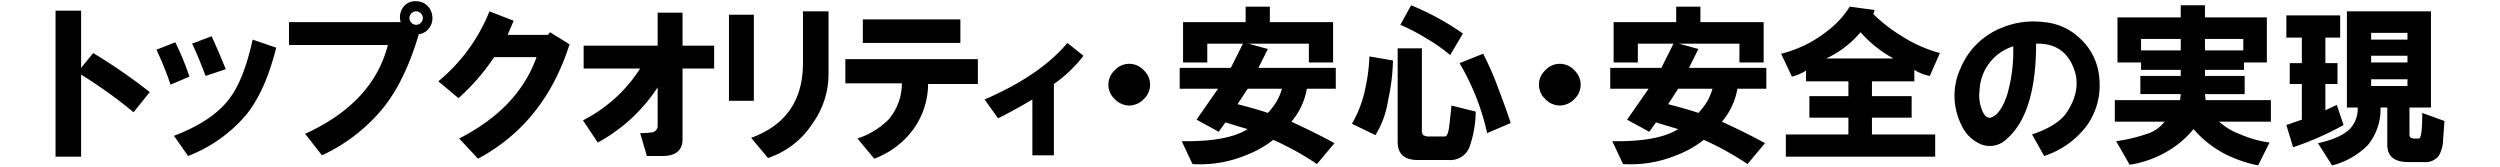
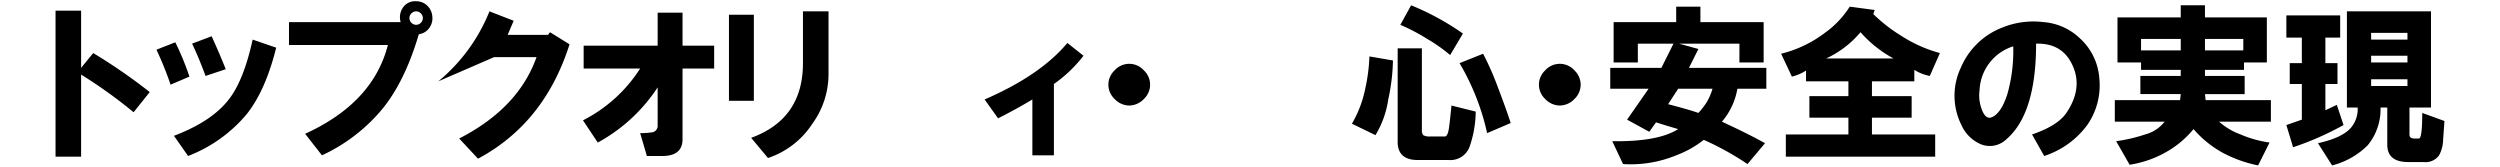
<svg xmlns="http://www.w3.org/2000/svg" id="レイヤー_1" data-name="レイヤー 1" viewBox="0 0 450 30">
  <title>アートボード 31</title>
  <path d="M9.998,1.922h4.602v10.293L16.779,9.551a99.746,99.746,0,0,1,10.172,7.023L24.045,20.207a85.66,85.66,0,0,0-9.445-6.781V28.199H9.998Z" />
  <path d="M28.162,8.945l3.391-1.332a48.529,48.529,0,0,1,2.543,6.176l-3.391,1.453A60.442,60.442,0,0,0,28.162,8.945Zm3.148,15.5q7.022-2.662,10.051-6.781,2.543-3.388,4.117-10.535L49.717,8.582q-1.939,7.75-5.328,11.988a25.817,25.817,0,0,1-10.535,7.508ZM34.58,7.855l3.512-1.332q1.331,2.906,2.543,5.934L37.002,13.668Q35.79,10.398,34.58,7.855Z" />
  <path d="M52.018,3.98H72.119a3.056,3.056,0,0,1,.363-2.543A2.602,2.602,0,0,1,74.904.227a2.812,2.812,0,0,1,2.059.848,2.952,2.952,0,0,1,.848,1.816,2.93,2.93,0,0,1-.484,2.059,2.724,2.724,0,0,1-1.938,1.211q-2.543,8.6-6.66,13.562A31.002,31.002,0,0,1,57.951,27.957l-3.027-3.875Q67.153,18.514,69.818,8.098H52.018Zm23.734.121a1.171,1.171,0,0,0,0-1.695,1.171,1.171,0,0,0-1.695,0,1.171,1.171,0,0,0,0,1.695,1.171,1.171,0,0,0,1.695,0Z" />
-   <path d="M78.9,14.637A31.546,31.546,0,0,0,88.104,2.043l4.359,1.695-1.09,2.543h7.266l.363-.484,3.512,2.18Q98.032,22.145,86.045,28.562L82.654,24.93q10.655-5.449,13.926-14.652H88.951a38.582,38.582,0,0,1-6.418,7.387Z" />
+   <path d="M78.9,14.637A31.546,31.546,0,0,0,88.104,2.043l4.359,1.695-1.09,2.543h7.266l.363-.484,3.512,2.18Q98.032,22.145,86.045,28.562L82.654,24.93q10.655-5.449,13.926-14.652H88.951Z" />
  <path d="M104.936,21.66a26.43,26.43,0,0,0,10.293-9.324H105.057V8.219H118.377V2.285h4.48V8.219h5.691v4.117h-5.691V25.051q0,3.026-3.633,3.027h-2.785l-1.211-4.117a12.275,12.275,0,0,0,1.938-.121,1.198,1.198,0,0,0,1.211-1.332V15.727a29.987,29.987,0,0,1-10.777,9.93Z" />
  <path d="M131.213,18.148v-15.5h4.48v15.5Zm3.996,6.66q9.323-3.388,9.324-13.441V2.043h4.602V13.305a15.215,15.215,0,0,1-2.906,8.961,15.284,15.284,0,0,1-7.992,6.176Z" />
-   <path d="M152.162,10.641h23.855v4.48h-8.961a14.055,14.055,0,0,1-2.543,7.992,15.32,15.32,0,0,1-7.145,5.449l-3.027-3.633a14.04,14.04,0,0,0,5.691-3.512A10.02,10.02,0,0,0,162.334,15H152.162Zm3.148-7.145h17.559V7.734H155.311Z" />
  <path d="M177.229,17.906q10.05-4.359,14.895-10.172l2.906,2.301a24.551,24.551,0,0,1-5.328,5.086V27.957h-3.875V17.906q-3.029,1.816-6.176,3.391Z" />
  <path d="M203.264,18.996a3.7,3.7,0,0,1-2.664-1.211,3.512,3.512,0,0,1,0-5.086,3.536,3.536,0,0,1,5.328,0,3.512,3.512,0,0,1,0,5.086A3.703,3.703,0,0,1,203.264,18.996Z" />
-   <path d="M223.729,7.855h-6.418v3.391h-4.359V3.98h11.262V1.195h4.359V3.98h11.383v7.266H235.596V7.855H224.697l3.512.969-1.695,3.391h13.926v3.754h-5.207a12.35,12.35,0,0,1-2.785,5.934q4.964,2.301,7.75,3.875l-3.148,3.754a51.347,51.347,0,0,0-7.871-4.359,18.403,18.403,0,0,1-4.965,2.785,21.538,21.538,0,0,1-9.566,1.574l-1.938-4.117q8.233.122,11.867-2.18-1.697-.482-3.996-1.211l-1.211,1.695-3.996-2.18,3.875-5.57H212.346V12.215h9.203Zm7.023,8.113h-6.176l-1.816,2.785q3.752.971,5.449,1.574a12.232,12.232,0,0,0,1.574-2.059A10.144,10.144,0,0,0,230.752,15.969Z" />
  <path d="M243.346,22.266a20.529,20.529,0,0,0,2.422-6.418,31.431,31.431,0,0,0,.727-5.691l4.238.727a35.787,35.787,0,0,1-.848,7.023,17.093,17.093,0,0,1-2.301,6.418Zm17.68-.969.242-2.301,4.359,1.09a19.769,19.769,0,0,1-1.09,6.297,3.682,3.682,0,0,1-3.754,2.422h-5.57q-3.633,0-3.633-3.27V8.703h4.359V23.355a1.396,1.396,0,0,0,.242.969,2.252,2.252,0,0,0,1.211.242h2.543q.604.122.848-1.332Q260.903,22.508,261.025,21.297Zm-8.961-16.832L254.002.953a47.229,47.229,0,0,1,9.324,5.086l-2.301,3.875a28.527,28.527,0,0,0-4.117-2.906A36.548,36.548,0,0,0,252.064,4.465Zm10.656,6.902L266.959,9.672a51.874,51.874,0,0,1,2.664,6.055q1.573,4.118,2.301,6.418l-4.238,1.816A43.18,43.18,0,0,0,262.721,11.367Z" />
  <path d="M280.764,18.996a3.7,3.7,0,0,1-2.664-1.211,3.512,3.512,0,0,1,0-5.086,3.536,3.536,0,0,1,5.328,0,3.512,3.512,0,0,1,0,5.086A3.703,3.703,0,0,1,280.764,18.996Z" />
  <path d="M301.229,7.855h-6.418v3.391h-4.359V3.98h11.262V1.195h4.359V3.98h11.383v7.266H313.096V7.855H302.197l3.512.969-1.695,3.391h13.926v3.754h-5.207a12.35,12.35,0,0,1-2.785,5.934q4.964,2.301,7.75,3.875l-3.148,3.754a51.347,51.347,0,0,0-7.871-4.359,18.403,18.403,0,0,1-4.965,2.785,21.538,21.538,0,0,1-9.566,1.574l-1.938-4.117q8.233.122,11.867-2.18-1.697-.482-3.996-1.211l-1.211,1.695-3.996-2.18,3.875-5.57H289.846V12.215h9.203Zm7.023,8.113h-6.176l-1.816,2.785q3.752.971,5.449,1.574a12.232,12.232,0,0,0,1.574-2.059A10.144,10.144,0,0,0,308.252,15.969Z" />
  <path d="M328.475,5.918a16.93,16.93,0,0,0,4.48-4.723l4.48.605-.242.727a27.77,27.77,0,0,0,4.965,3.875,24.72,24.72,0,0,0,7.023,3.148L347.365,13.668a8.022,8.022,0,0,1-2.785-1.09v2.059h-7.629v2.664h7.145v3.875h-7.145v3.027H348.334v3.996H321.451V24.203h11.262V21.176h-7.023v-3.875h7.023V14.637H325.084v-1.938a8.073,8.073,0,0,1-2.543,1.09l-1.938-4.117A21.588,21.588,0,0,0,328.475,5.918Zm.242,4.602h12.109a21.512,21.512,0,0,1-5.934-4.723A17.811,17.811,0,0,1,328.717,10.52Z" />
  <path d="M367.951,28.078l-2.18-3.875q4.6-1.572,6.176-3.875,3.026-4.478,1.09-8.598-1.816-3.996-6.539-3.875,0,12.596-5.328,17.195a4.318,4.318,0,0,1-4.48.969,6.703,6.703,0,0,1-3.633-3.512,11.779,11.779,0,0,1-.121-10.293,13.281,13.281,0,0,1,7.508-7.266,14.811,14.811,0,0,1,7.387-.969,10.621,10.621,0,0,1,6.539,2.906,10.765,10.765,0,0,1,3.512,7.266,12.458,12.458,0,0,1-2.18,8.355A15.596,15.596,0,0,1,367.951,28.078ZM362.381,8.34a8.641,8.641,0,0,0-6.055,7.871,6.973,6.973,0,0,0,.363,3.391q.727,2.061,1.938,1.453,1.573-.727,2.664-3.996A28.35,28.35,0,0,0,362.381,8.34Z" />
  <path d="M408.518,25.656l-2.059,4.117a23.313,23.313,0,0,1-6.418-2.301,19.047,19.047,0,0,1-5.207-4.238,17.323,17.323,0,0,1-4.48,3.875,19.156,19.156,0,0,1-7.023,2.543l-2.422-4.238a28.682,28.682,0,0,0,5.207-1.211,6.519,6.519,0,0,0,3.512-2.301H380.666v-3.875h11.746l.121-1.09h-7.266V13.668h7.266V12.578h-7.145v-1.332h-4.238V3.133H392.533V.953h4.359V3.133H408.033v8.113H403.916v1.332h-7.023V13.668h7.145V16.938h-7.145l.121,1.09h11.746v3.875h-9.324a11.877,11.877,0,0,0,3.875,2.301A20.034,20.034,0,0,0,408.518,25.656ZM385.389,9.066h7.145V7.008h-7.145Zm11.504,0h6.902V7.008h-6.902Z" />
  <path d="M421.838,22.508a53.859,53.859,0,0,1-9.082,3.996l-1.211-3.996,2.785-.969v-6.418h-2.18v-3.754h2.18V6.766h-2.785V2.77h9.688v3.996h-2.664v4.602h2.18v3.754h-2.18v4.723L420.627,18.875Zm2.543-3.148h-1.938V2.043h15.137V19.359h-3.875v4.844q0,.727.848.727h.848q.604,0,.605-4.602l3.996,1.453-.242,3.391a6.089,6.089,0,0,1-.727,2.785,2.981,2.981,0,0,1-2.785,1.211h-2.785q-3.755,0-3.754-3.148V19.359h-1.211a10.231,10.231,0,0,1-2.301,6.781,13.882,13.882,0,0,1-6.418,3.633l-2.543-3.996q4.359-.968,5.934-2.785A5.202,5.202,0,0,0,424.381,19.359Zm2.422-12.23h6.539V5.918h-6.539Zm0,4.117h6.539V10.035h-6.539Zm0,4.238h6.539V14.273h-6.539Z" />
</svg>